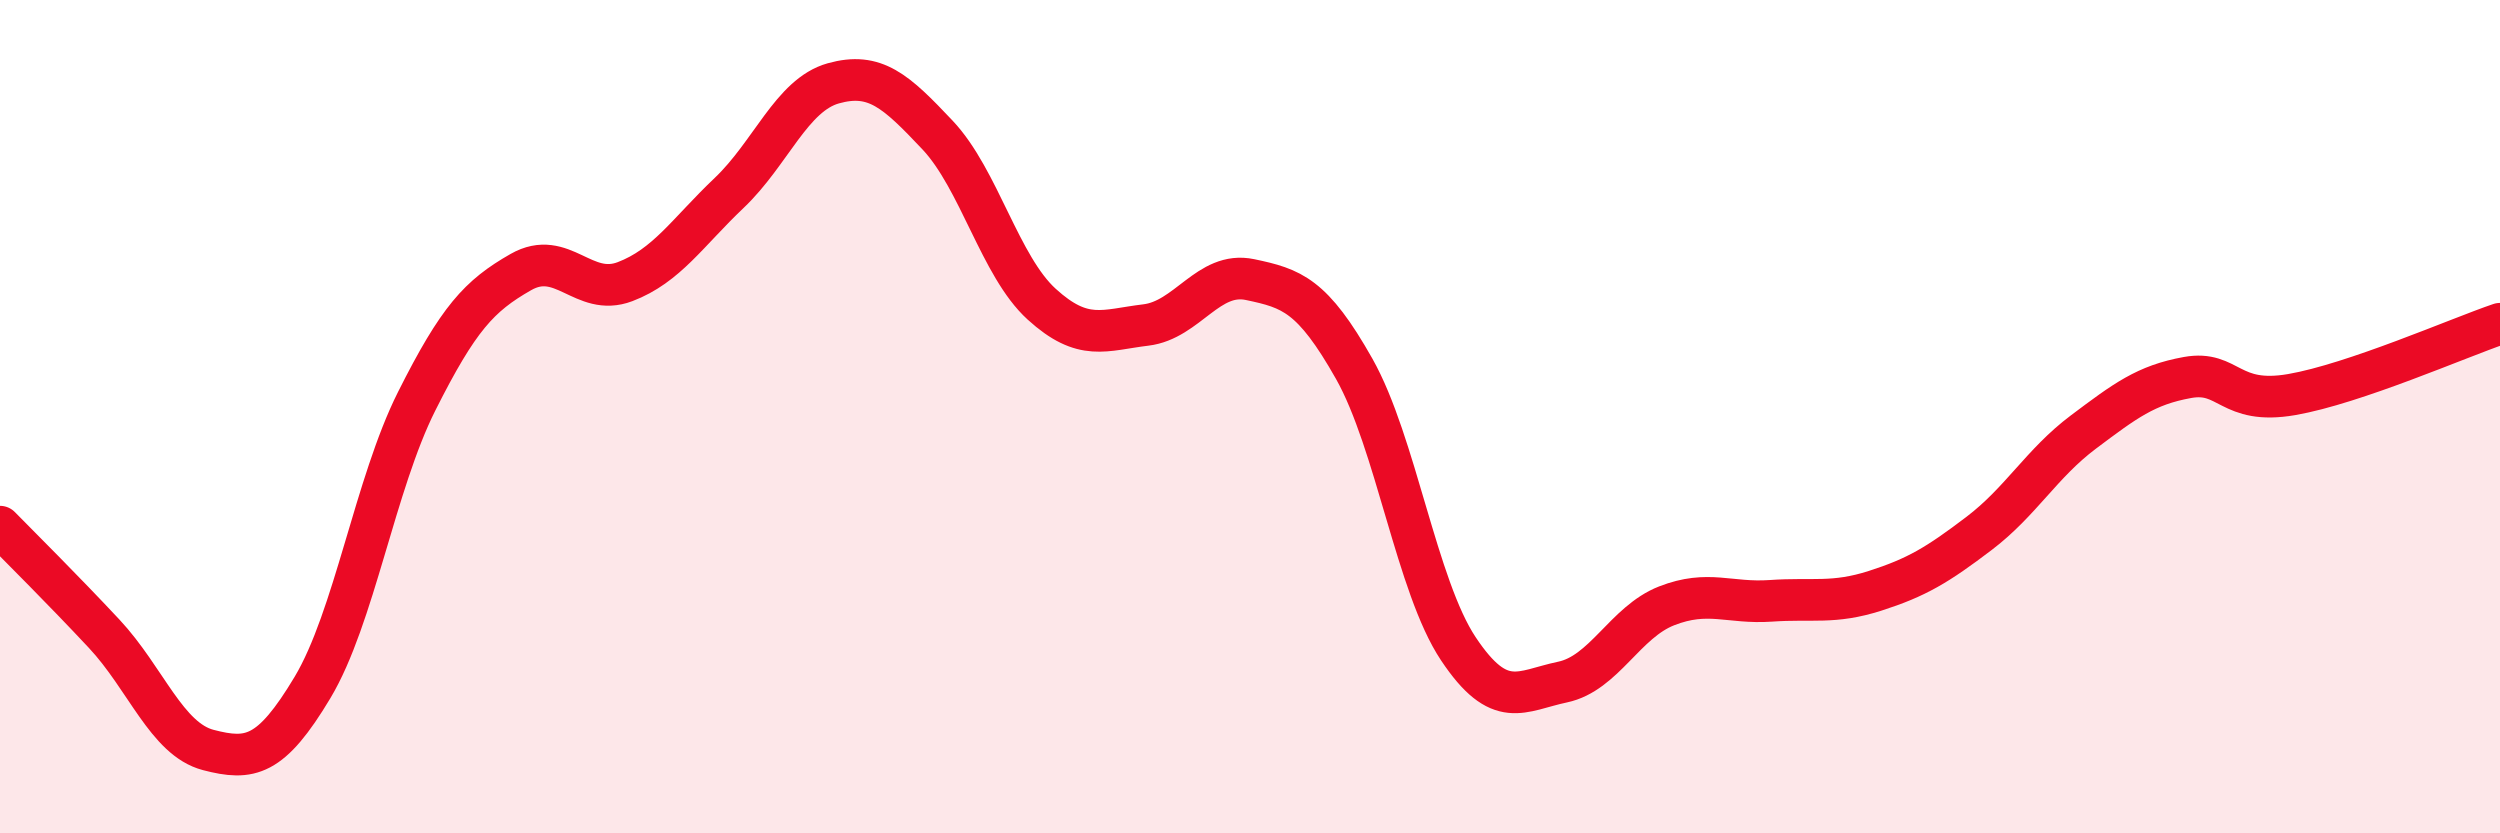
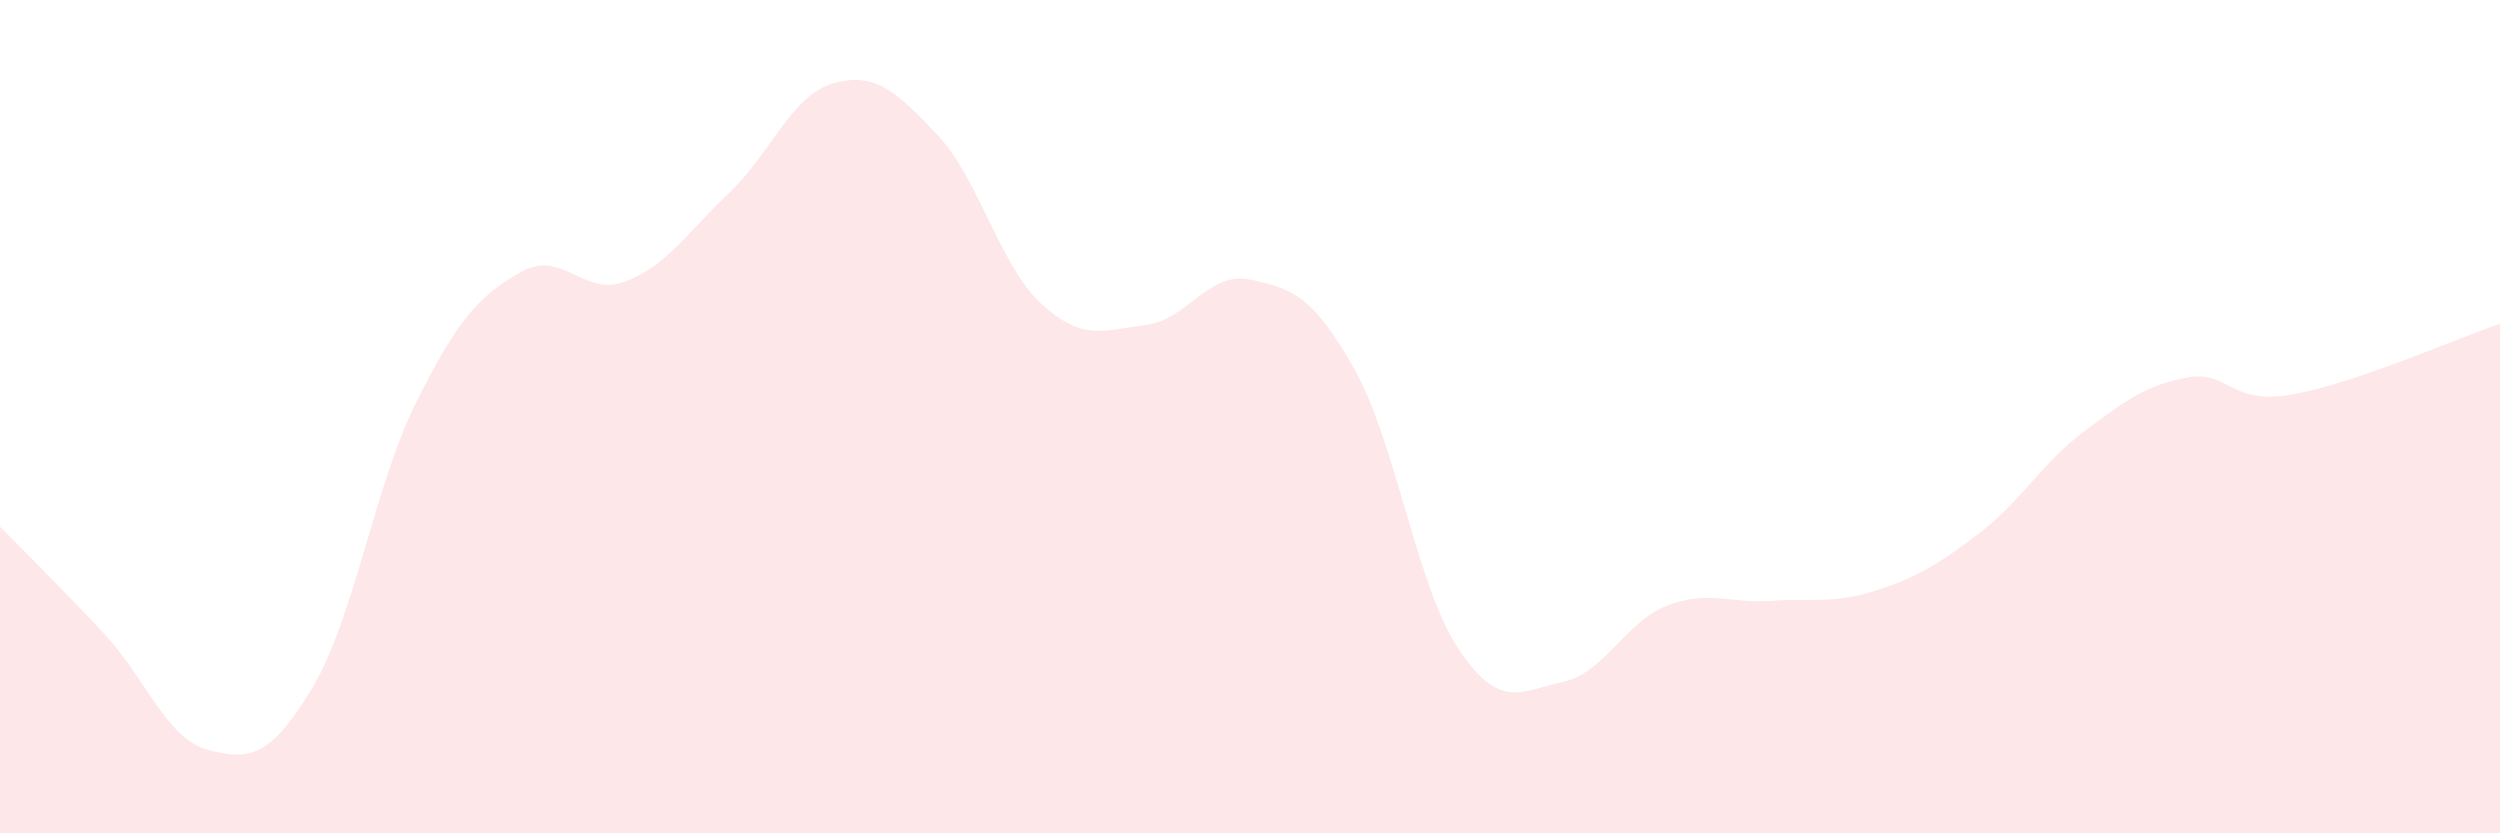
<svg xmlns="http://www.w3.org/2000/svg" width="60" height="20" viewBox="0 0 60 20">
  <path d="M 0,12.64 C 0.5,13.15 1.5,14.14 2.5,15.21 C 3.5,16.28 4,17.74 5,18 C 6,18.26 6.5,18.17 7.5,16.5 C 8.5,14.83 9,11.62 10,9.63 C 11,7.64 11.5,7.1 12.5,6.53 C 13.5,5.96 14,7.14 15,6.76 C 16,6.38 16.5,5.58 17.5,4.63 C 18.5,3.68 19,2.28 20,2 C 21,1.72 21.5,2.18 22.5,3.24 C 23.5,4.3 24,6.39 25,7.3 C 26,8.21 26.5,7.92 27.5,7.8 C 28.5,7.68 29,6.5 30,6.71 C 31,6.92 31.5,7.08 32.5,8.85 C 33.5,10.62 34,14.07 35,15.57 C 36,17.07 36.5,16.58 37.5,16.37 C 38.5,16.16 39,14.93 40,14.54 C 41,14.15 41.5,14.49 42.5,14.42 C 43.5,14.35 44,14.5 45,14.18 C 46,13.86 46.5,13.56 47.5,12.8 C 48.5,12.04 49,11.12 50,10.37 C 51,9.62 51.5,9.24 52.5,9.06 C 53.5,8.88 53.5,9.73 55,9.47 C 56.5,9.21 59,8.11 60,7.77L60 20L0 20Z" fill="#EB0A25" opacity="0.1" stroke-linecap="round" stroke-linejoin="round" />
-   <path d="M 0,12.64 C 0.5,13.15 1.5,14.14 2.5,15.21 C 3.5,16.28 4,17.74 5,18 C 6,18.26 6.5,18.17 7.5,16.5 C 8.5,14.83 9,11.62 10,9.63 C 11,7.64 11.5,7.1 12.5,6.53 C 13.5,5.96 14,7.14 15,6.76 C 16,6.38 16.5,5.58 17.5,4.63 C 18.5,3.68 19,2.28 20,2 C 21,1.72 21.5,2.18 22.5,3.24 C 23.5,4.3 24,6.39 25,7.3 C 26,8.21 26.5,7.92 27.5,7.8 C 28.5,7.68 29,6.5 30,6.71 C 31,6.92 31.5,7.08 32.5,8.85 C 33.5,10.62 34,14.07 35,15.57 C 36,17.07 36.5,16.58 37.5,16.37 C 38.5,16.16 39,14.93 40,14.54 C 41,14.15 41.5,14.49 42.5,14.42 C 43.5,14.35 44,14.5 45,14.18 C 46,13.86 46.5,13.56 47.5,12.8 C 48.5,12.04 49,11.12 50,10.37 C 51,9.62 51.5,9.24 52.5,9.06 C 53.5,8.88 53.5,9.73 55,9.47 C 56.5,9.21 59,8.11 60,7.77" stroke="#EB0A25" stroke-width="1" fill="none" stroke-linecap="round" stroke-linejoin="round" />
</svg>